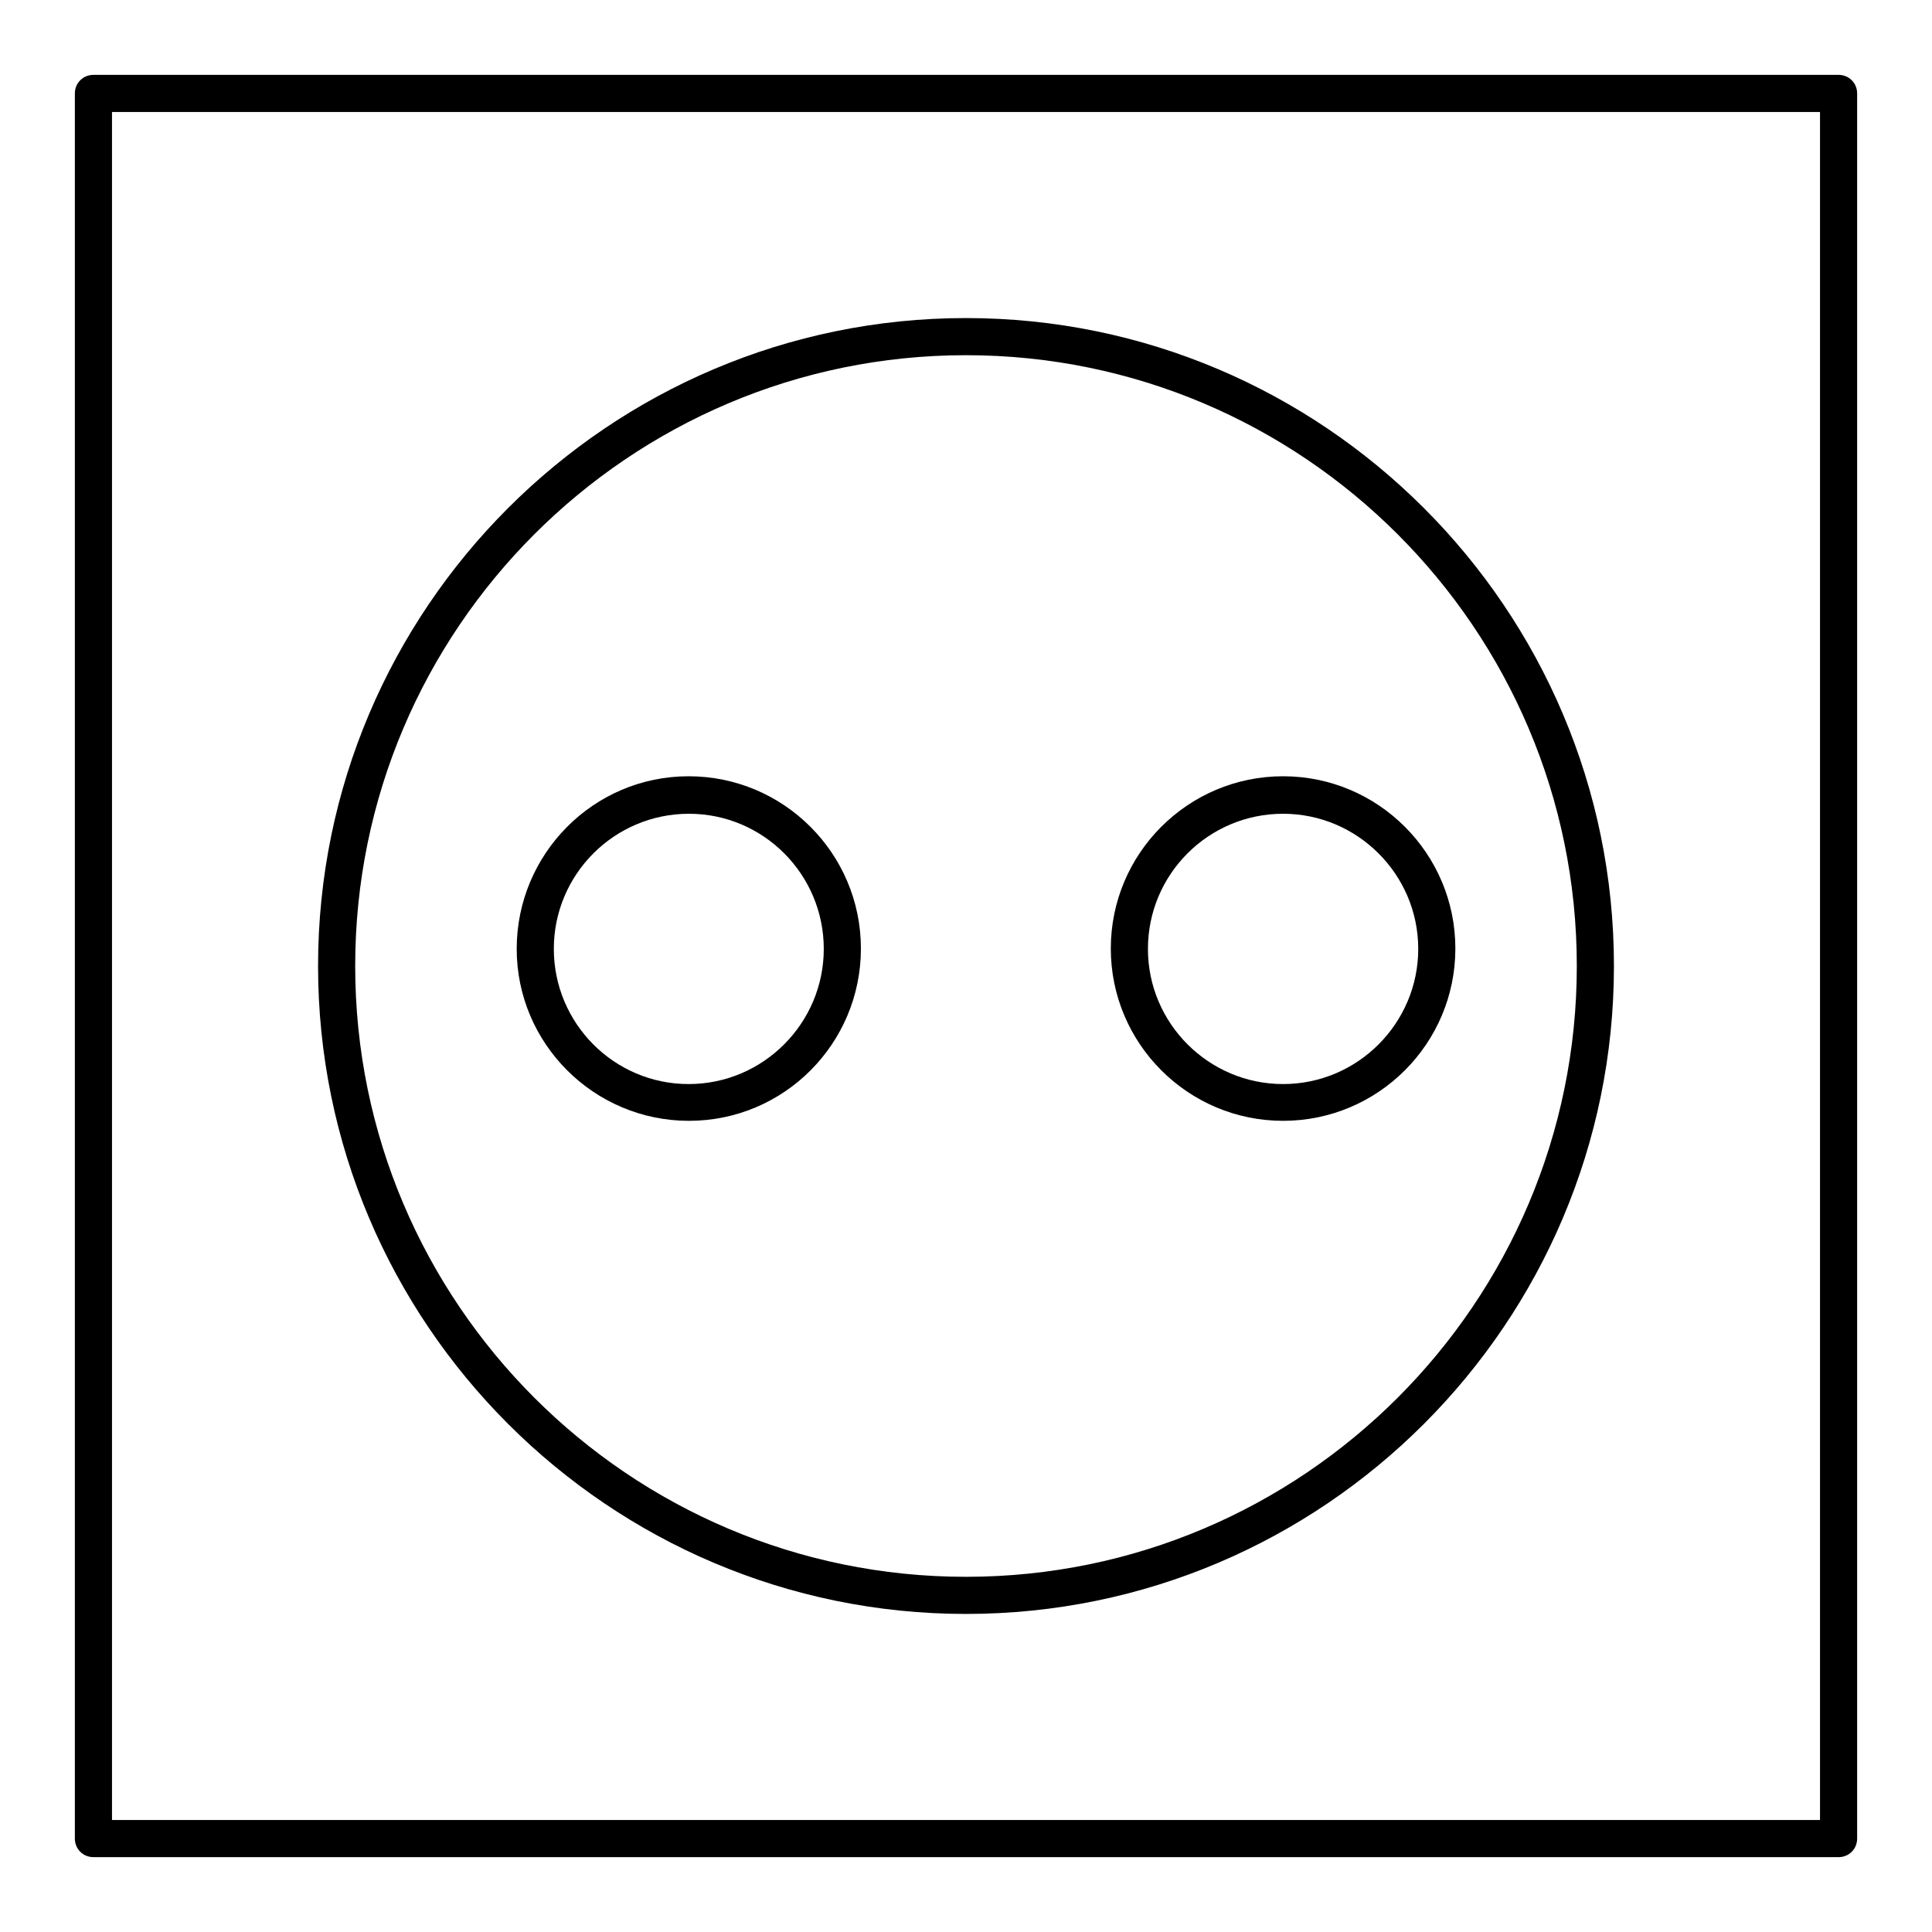
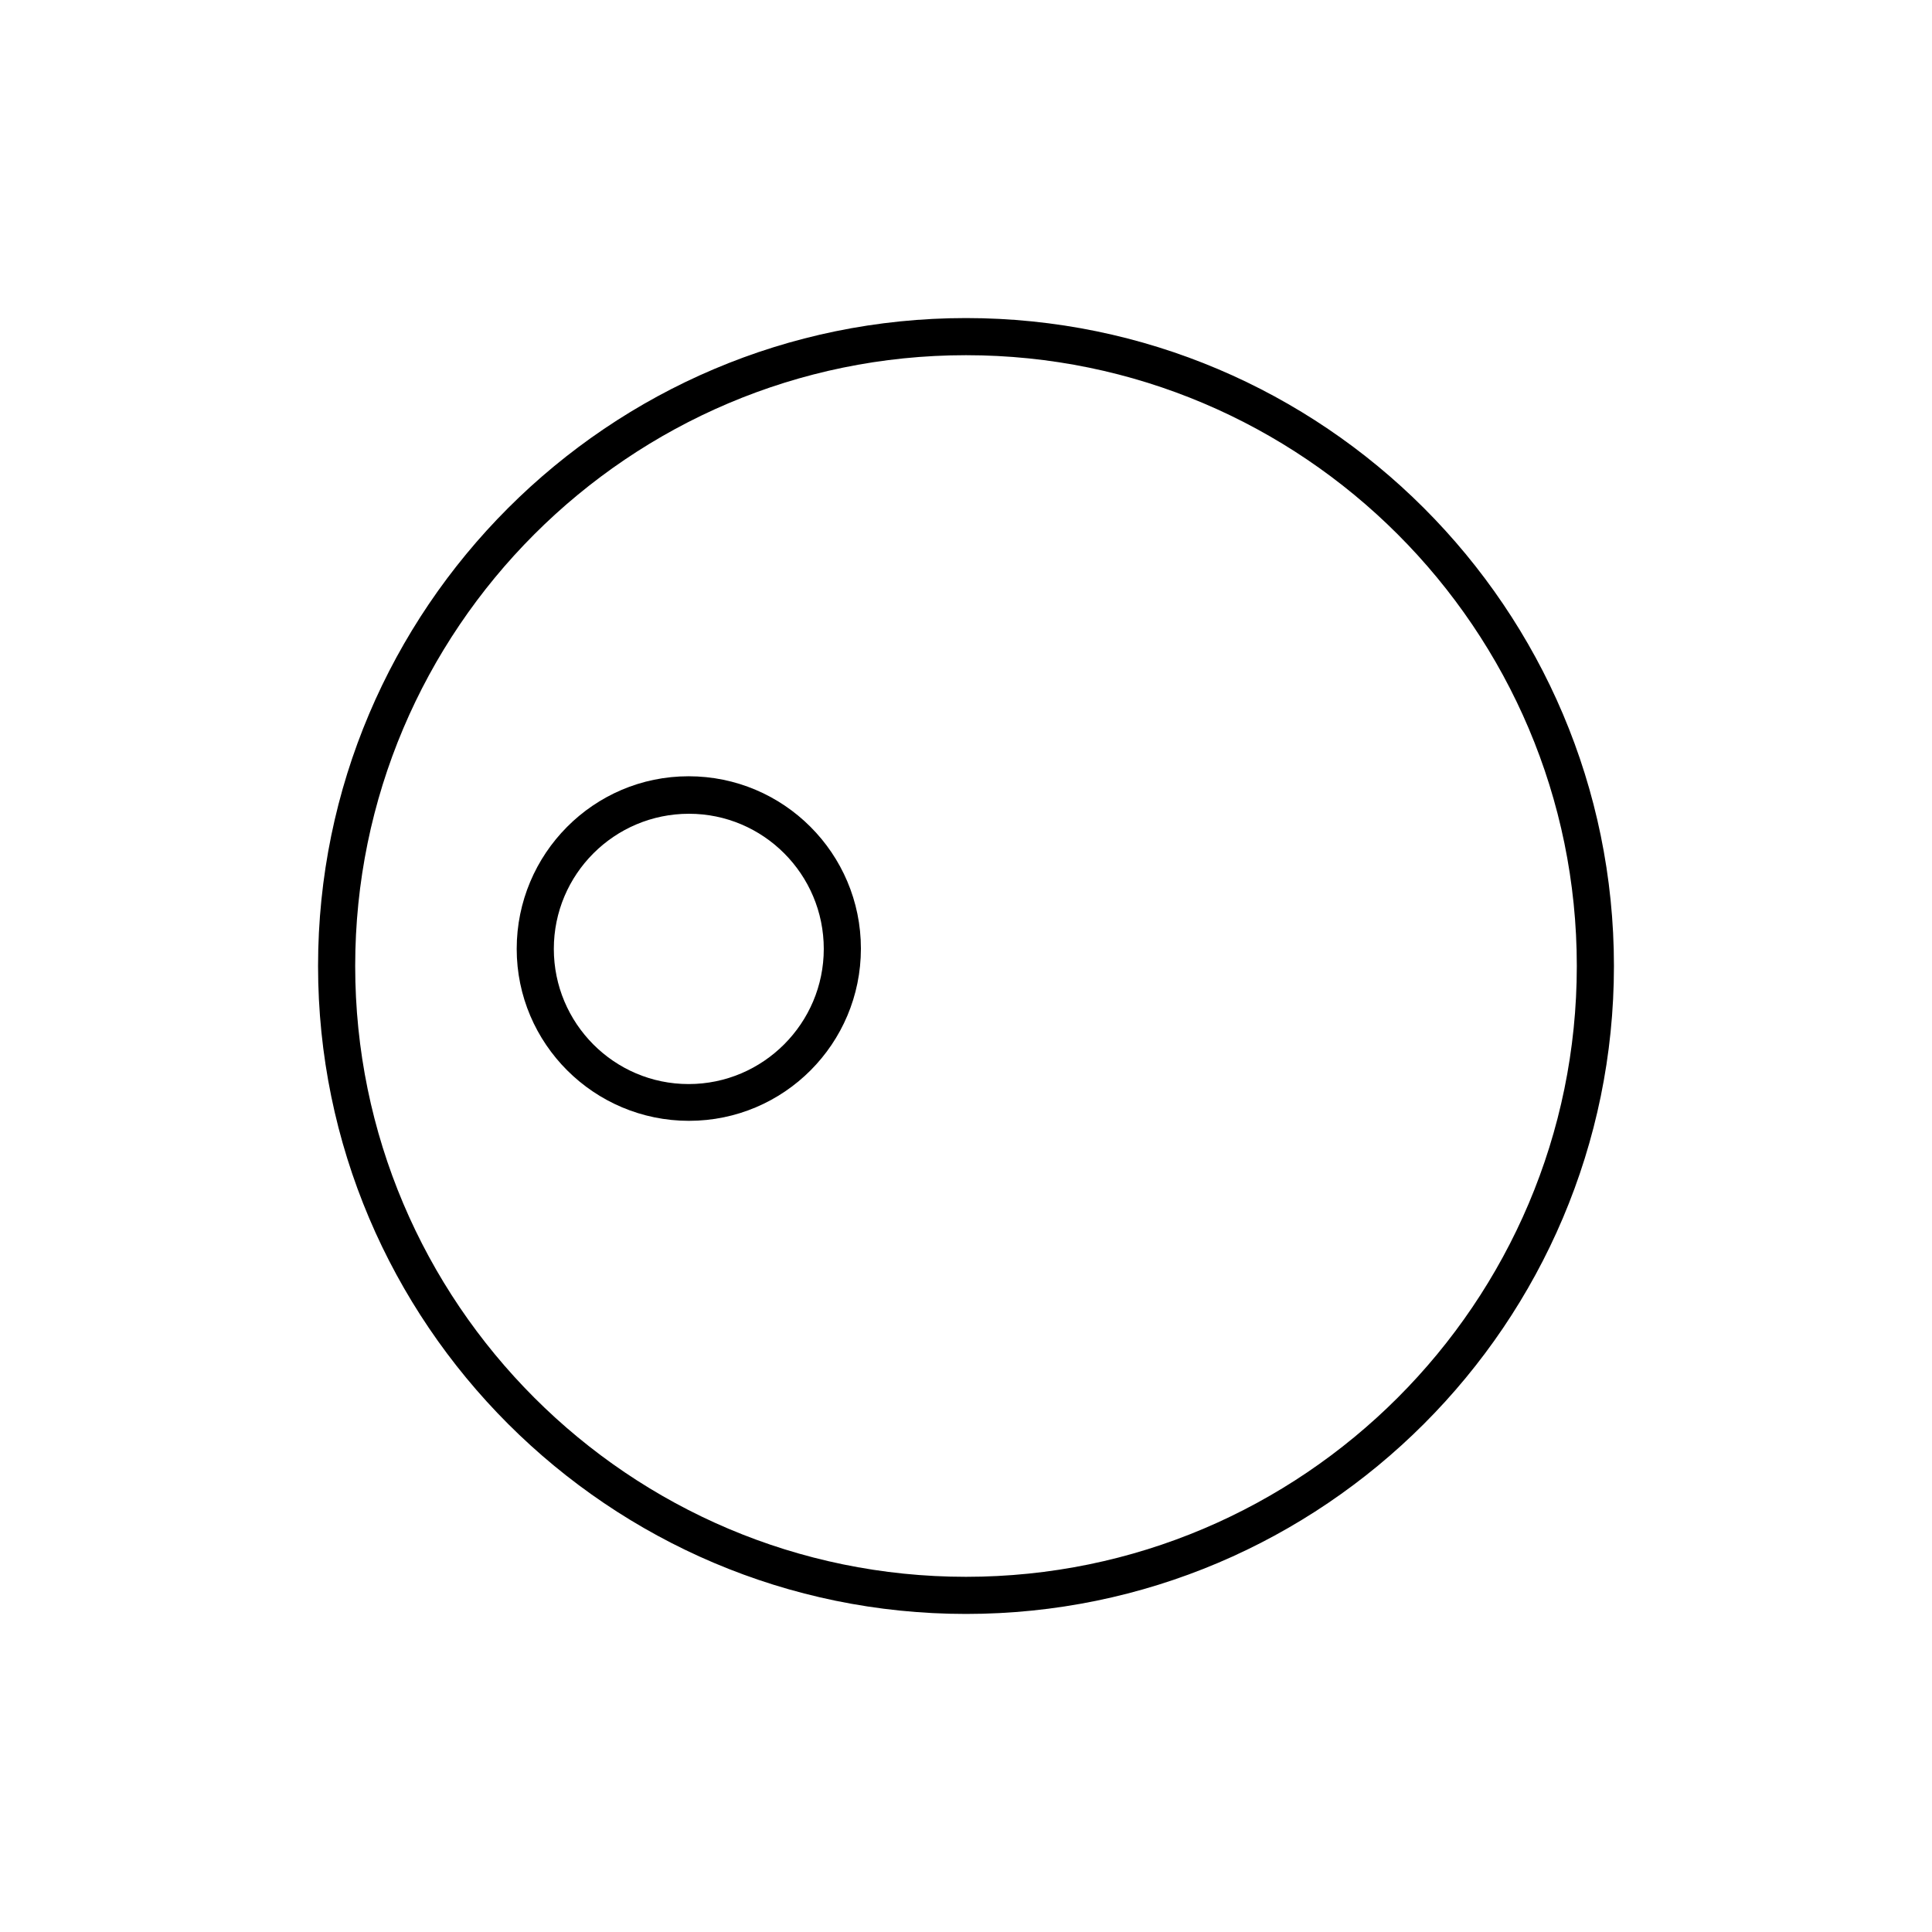
<svg xmlns="http://www.w3.org/2000/svg" fill="#000000" width="800px" height="800px" version="1.1" viewBox="144 144 512 512">
  <g>
-     <path d="m400 571.71c94.66 0 171.71-77.047 171.71-171.71 0-94.664-77.047-171.71-171.71-171.71-94.664 0-171.71 77.047-171.71 171.71 0 94.66 77.047 171.71 171.71 171.71zm0-333.58c89.25 0 161.87 72.621 161.87 161.87 0 89.25-72.621 161.87-161.87 161.87-89.25 0-161.87-72.621-161.87-161.87 0-89.25 72.621-161.87 161.87-161.87z" />
+     <path d="m400 571.71c94.66 0 171.71-77.047 171.71-171.71 0-94.664-77.047-171.71-171.71-171.71-94.664 0-171.71 77.047-171.71 171.71 0 94.66 77.047 171.71 171.71 171.71zm0-333.58c89.25 0 161.87 72.621 161.87 161.87 0 89.25-72.621 161.87-161.87 161.87-89.25 0-161.87-72.621-161.87-161.87 0-89.25 72.621-161.87 161.87-161.87" />
    <path d="m326.59 441.03c25.191 0 45.559-20.469 45.559-45.656 0-25.191-20.469-45.656-45.656-45.656-25.191-0.004-45.562 20.562-45.562 45.754 0 25.09 20.469 45.559 45.66 45.559zm0-81.375c19.68 0 35.719 16.039 35.719 35.816 0 19.68-16.039 35.816-35.816 35.816-19.781 0-35.723-16.137-35.723-35.816 0-19.777 16.039-35.816 35.82-35.816z" />
-     <path d="m484.03 441.03c25.191 0 45.656-20.469 45.656-45.656 0-25.191-20.469-45.656-45.656-45.656-25.188-0.004-45.656 20.465-45.656 45.656 0 25.188 20.469 45.656 45.656 45.656zm0-81.375c19.68 0 35.816 16.039 35.816 35.816 0 19.68-16.039 35.816-35.816 35.816-19.68 0-35.816-16.039-35.816-35.816s16.039-35.816 35.816-35.816z" />
-     <path d="m631.24 163.84h-462.48c-2.754 0-4.922 2.164-4.922 4.922v462.48c0 2.754 2.164 4.922 4.922 4.922h462.48c2.754 0 4.922-2.164 4.922-4.922v-462.48c0-2.754-2.164-4.922-4.922-4.922zm-4.918 462.48h-452.64v-452.64h452.64z" />
  </g>
</svg>